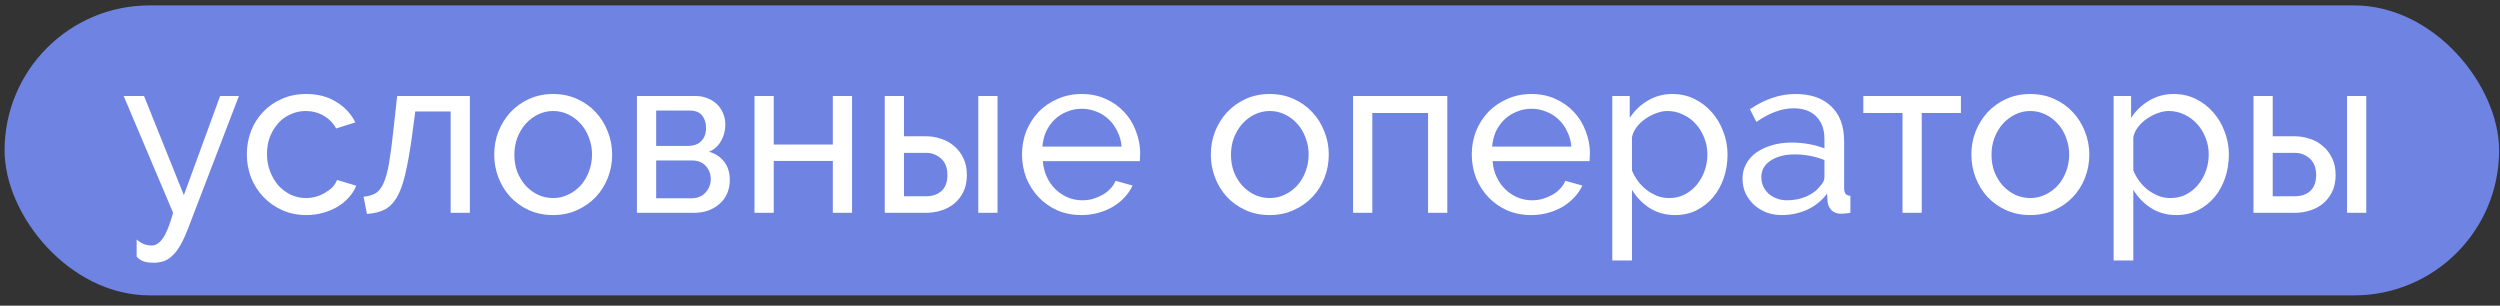
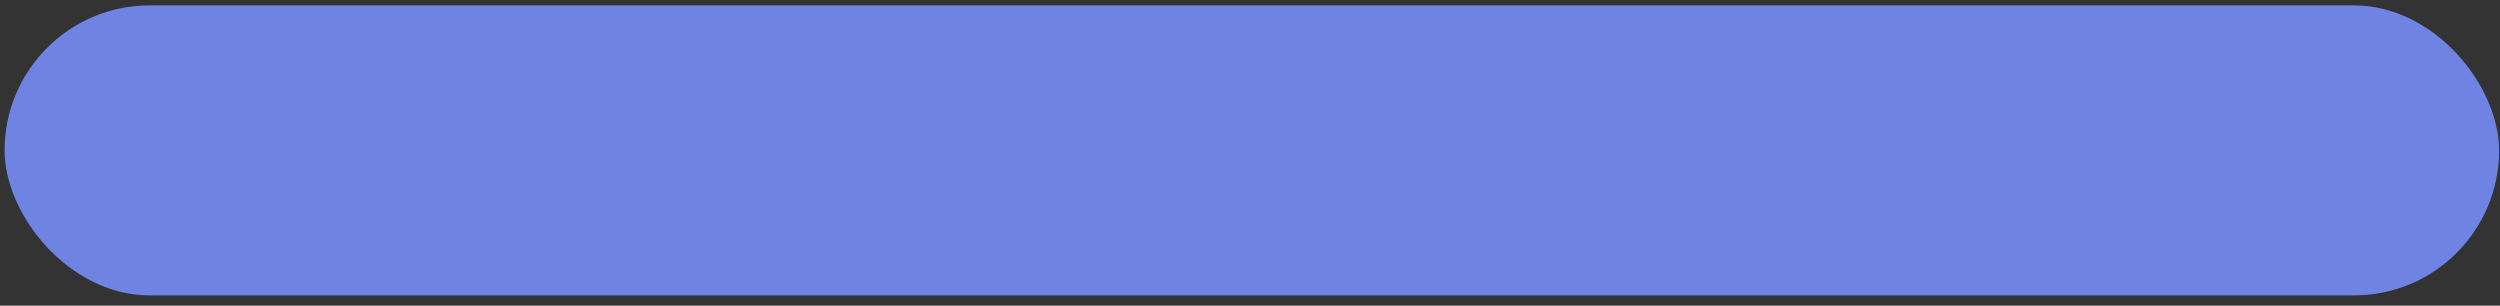
<svg xmlns="http://www.w3.org/2000/svg" width="229" height="28" viewBox="0 0 229 28" fill="none">
  <rect x="0" y="0" width="229" height="28" fill="#333333" stroke="none" />
  <rect x="0.419" y="0.495" width="228.499" height="26.562" rx="13.281" fill="#6F83E2" />
-   <path d="M12.517 21.934C12.749 22.139 12.974 22.282 13.193 22.364C13.425 22.447 13.665 22.488 13.911 22.488C14.266 22.488 14.601 22.269 14.915 21.831C15.229 21.394 15.544 20.615 15.858 19.495L11.328 8.794H13.193L16.842 17.875L20.163 8.794H21.885L17.211 20.971C16.979 21.572 16.746 22.071 16.514 22.467C16.295 22.863 16.056 23.178 15.796 23.41C15.55 23.656 15.284 23.827 14.997 23.922C14.71 24.018 14.396 24.066 14.054 24.066C13.699 24.066 13.398 24.025 13.152 23.943C12.92 23.861 12.708 23.718 12.517 23.512V21.934ZM22.61 14.124C22.61 13.372 22.74 12.662 22.999 11.992C23.259 11.322 23.628 10.742 24.106 10.249C24.584 9.744 25.152 9.348 25.808 9.061C26.477 8.76 27.222 8.61 28.042 8.61C29.108 8.61 30.024 8.849 30.789 9.327C31.568 9.792 32.156 10.42 32.552 11.213L30.789 11.766C30.516 11.261 30.133 10.871 29.641 10.598C29.149 10.311 28.602 10.168 28.001 10.168C27.509 10.168 27.044 10.27 26.607 10.475C26.17 10.666 25.794 10.94 25.48 11.295C25.165 11.65 24.913 12.067 24.721 12.545C24.544 13.024 24.455 13.55 24.455 14.124C24.455 14.684 24.55 15.21 24.742 15.702C24.933 16.194 25.186 16.625 25.5 16.994C25.828 17.349 26.204 17.629 26.628 17.834C27.065 18.039 27.529 18.142 28.021 18.142C28.336 18.142 28.643 18.101 28.944 18.019C29.258 17.923 29.538 17.8 29.785 17.65C30.044 17.499 30.27 17.328 30.461 17.137C30.652 16.932 30.789 16.714 30.871 16.481L32.634 17.014C32.47 17.41 32.237 17.773 31.937 18.101C31.65 18.429 31.308 18.709 30.912 18.941C30.516 19.174 30.071 19.358 29.579 19.495C29.101 19.631 28.596 19.7 28.062 19.7C27.256 19.7 26.518 19.549 25.849 19.249C25.179 18.948 24.605 18.545 24.127 18.039C23.648 17.534 23.273 16.946 22.999 16.276C22.74 15.593 22.61 14.876 22.61 14.124ZM33.304 18.019C33.742 17.978 34.104 17.875 34.391 17.711C34.691 17.534 34.938 17.226 35.129 16.789C35.334 16.338 35.505 15.716 35.641 14.923C35.778 14.117 35.915 13.072 36.051 11.787L36.379 8.794H43.041V19.495H41.279V10.209H38.04L37.732 12.525C37.541 13.919 37.336 15.067 37.117 15.969C36.912 16.857 36.653 17.568 36.338 18.101C36.024 18.62 35.648 18.989 35.211 19.208C34.773 19.426 34.24 19.556 33.612 19.597L33.304 18.019ZM50.662 19.7C49.856 19.7 49.118 19.549 48.448 19.249C47.792 18.948 47.225 18.545 46.747 18.039C46.282 17.534 45.92 16.946 45.66 16.276C45.401 15.607 45.271 14.903 45.271 14.165C45.271 13.413 45.401 12.703 45.66 12.033C45.934 11.363 46.303 10.776 46.767 10.27C47.246 9.764 47.813 9.361 48.469 9.061C49.139 8.76 49.87 8.61 50.662 8.61C51.455 8.61 52.186 8.76 52.856 9.061C53.525 9.361 54.093 9.764 54.557 10.27C55.035 10.776 55.404 11.363 55.664 12.033C55.937 12.703 56.074 13.413 56.074 14.165C56.074 14.903 55.944 15.607 55.685 16.276C55.425 16.946 55.056 17.534 54.578 18.039C54.099 18.545 53.525 18.948 52.856 19.249C52.2 19.549 51.469 19.7 50.662 19.7ZM47.116 14.185C47.116 14.746 47.205 15.265 47.382 15.743C47.574 16.222 47.827 16.638 48.141 16.994C48.469 17.349 48.845 17.629 49.268 17.834C49.706 18.039 50.17 18.142 50.662 18.142C51.154 18.142 51.612 18.039 52.036 17.834C52.473 17.629 52.856 17.349 53.184 16.994C53.512 16.625 53.764 16.201 53.942 15.723C54.133 15.231 54.229 14.705 54.229 14.144C54.229 13.598 54.133 13.085 53.942 12.607C53.764 12.115 53.512 11.691 53.184 11.336C52.856 10.967 52.473 10.68 52.036 10.475C51.612 10.27 51.154 10.168 50.662 10.168C50.17 10.168 49.706 10.277 49.268 10.495C48.845 10.7 48.469 10.988 48.141 11.356C47.827 11.712 47.574 12.135 47.382 12.627C47.205 13.106 47.116 13.625 47.116 14.185ZM63.733 8.794C64.116 8.794 64.471 8.862 64.799 8.999C65.127 9.122 65.414 9.3 65.66 9.532C65.906 9.764 66.097 10.044 66.234 10.373C66.371 10.687 66.439 11.035 66.439 11.418C66.439 11.65 66.412 11.889 66.357 12.135C66.302 12.368 66.214 12.6 66.091 12.832C65.981 13.051 65.831 13.256 65.64 13.447C65.448 13.639 65.216 13.789 64.943 13.898C65.53 14.062 65.995 14.37 66.337 14.821C66.678 15.258 66.849 15.812 66.849 16.481C66.849 16.932 66.767 17.349 66.603 17.732C66.439 18.101 66.207 18.415 65.906 18.675C65.619 18.934 65.271 19.139 64.861 19.29C64.464 19.426 64.02 19.495 63.528 19.495H58.342V8.794H63.733ZM63.016 13.365C63.535 13.365 63.938 13.222 64.225 12.935C64.526 12.634 64.676 12.224 64.676 11.705C64.676 11.268 64.56 10.899 64.328 10.598C64.095 10.284 63.706 10.127 63.159 10.127H60.105V13.365H63.016ZM63.323 18.162C63.87 18.162 64.3 17.991 64.615 17.65C64.943 17.294 65.107 16.878 65.107 16.399C65.107 15.948 64.956 15.552 64.656 15.21C64.355 14.869 63.925 14.698 63.364 14.698H60.105V18.162H63.323ZM70.874 13.242H76.286V8.794H78.049V19.495H76.286V14.739H70.874V19.495H69.111V8.794H70.874V13.242ZM81.042 8.794H82.805V12.484H84.835C85.299 12.484 85.75 12.559 86.188 12.709C86.638 12.846 87.035 13.065 87.376 13.365C87.732 13.652 88.019 14.021 88.237 14.472C88.456 14.91 88.566 15.429 88.566 16.03C88.566 16.632 88.456 17.151 88.237 17.588C88.019 18.026 87.732 18.388 87.376 18.675C87.035 18.948 86.638 19.153 86.188 19.29C85.737 19.426 85.279 19.495 84.814 19.495H81.042V8.794ZM89.611 8.794H91.374V19.495H89.611V8.794ZM84.814 17.978C85.402 17.978 85.873 17.82 86.228 17.506C86.597 17.178 86.782 16.686 86.782 16.03C86.782 15.361 86.584 14.855 86.188 14.513C85.805 14.172 85.354 14.001 84.835 14.001H82.805V17.978H84.814ZM99.069 19.7C98.263 19.7 97.525 19.556 96.855 19.269C96.186 18.968 95.612 18.565 95.133 18.06C94.655 17.554 94.279 16.966 94.006 16.297C93.746 15.613 93.616 14.896 93.616 14.144C93.616 13.393 93.746 12.682 94.006 12.012C94.279 11.343 94.655 10.755 95.133 10.249C95.625 9.744 96.206 9.348 96.876 9.061C97.545 8.76 98.283 8.61 99.09 8.61C99.896 8.61 100.627 8.76 101.283 9.061C101.953 9.361 102.52 9.764 102.984 10.27C103.449 10.762 103.804 11.343 104.05 12.012C104.31 12.668 104.44 13.352 104.44 14.062C104.44 14.213 104.433 14.349 104.419 14.472C104.419 14.595 104.413 14.691 104.399 14.759H95.523C95.564 15.292 95.687 15.777 95.892 16.215C96.097 16.652 96.363 17.028 96.691 17.342C97.019 17.657 97.388 17.902 97.798 18.08C98.222 18.258 98.666 18.347 99.13 18.347C99.459 18.347 99.78 18.306 100.094 18.224C100.408 18.128 100.702 18.005 100.975 17.855C101.249 17.704 101.488 17.52 101.693 17.301C101.912 17.083 102.076 16.837 102.185 16.563L103.743 16.994C103.565 17.39 103.319 17.752 103.005 18.08C102.704 18.408 102.349 18.695 101.939 18.941C101.543 19.174 101.098 19.358 100.606 19.495C100.115 19.631 99.602 19.7 99.069 19.7ZM102.738 13.427C102.697 12.921 102.568 12.457 102.349 12.033C102.144 11.596 101.877 11.227 101.549 10.926C101.235 10.625 100.866 10.393 100.442 10.229C100.019 10.051 99.568 9.963 99.09 9.963C98.611 9.963 98.16 10.051 97.737 10.229C97.313 10.393 96.937 10.632 96.609 10.947C96.295 11.247 96.035 11.609 95.83 12.033C95.639 12.457 95.523 12.921 95.482 13.427H102.738ZM116.304 19.7C115.497 19.7 114.759 19.549 114.09 19.249C113.434 18.948 112.867 18.545 112.388 18.039C111.924 17.534 111.562 16.946 111.302 16.276C111.042 15.607 110.912 14.903 110.912 14.165C110.912 13.413 111.042 12.703 111.302 12.033C111.575 11.363 111.944 10.776 112.409 10.27C112.887 9.764 113.454 9.361 114.11 9.061C114.78 8.76 115.511 8.61 116.304 8.61C117.096 8.61 117.828 8.76 118.497 9.061C119.167 9.361 119.734 9.764 120.199 10.27C120.677 10.776 121.046 11.363 121.306 12.033C121.579 12.703 121.716 13.413 121.716 14.165C121.716 14.903 121.586 15.607 121.326 16.276C121.066 16.946 120.697 17.534 120.219 18.039C119.741 18.545 119.167 18.948 118.497 19.249C117.841 19.549 117.11 19.7 116.304 19.7ZM112.757 14.185C112.757 14.746 112.846 15.265 113.024 15.743C113.215 16.222 113.468 16.638 113.782 16.994C114.11 17.349 114.486 17.629 114.91 17.834C115.347 18.039 115.812 18.142 116.304 18.142C116.796 18.142 117.254 18.039 117.677 17.834C118.115 17.629 118.497 17.349 118.825 16.994C119.153 16.625 119.406 16.201 119.584 15.723C119.775 15.231 119.871 14.705 119.871 14.144C119.871 13.598 119.775 13.085 119.584 12.607C119.406 12.115 119.153 11.691 118.825 11.336C118.497 10.967 118.115 10.68 117.677 10.475C117.254 10.27 116.796 10.168 116.304 10.168C115.812 10.168 115.347 10.277 114.91 10.495C114.486 10.7 114.11 10.988 113.782 11.356C113.468 11.712 113.215 12.135 113.024 12.627C112.846 13.106 112.757 13.625 112.757 14.185ZM132.573 19.495H130.81V10.352H125.705V19.495H123.942V8.794H132.573V19.495ZM140.268 19.7C139.461 19.7 138.723 19.556 138.054 19.269C137.384 18.968 136.81 18.565 136.332 18.06C135.853 17.554 135.478 16.966 135.204 16.297C134.945 15.613 134.815 14.896 134.815 14.144C134.815 13.393 134.945 12.682 135.204 12.012C135.478 11.343 135.853 10.755 136.332 10.249C136.824 9.744 137.405 9.348 138.074 9.061C138.744 8.76 139.482 8.61 140.288 8.61C141.094 8.61 141.826 8.76 142.482 9.061C143.151 9.361 143.718 9.764 144.183 10.27C144.648 10.762 145.003 11.343 145.249 12.012C145.509 12.668 145.638 13.352 145.638 14.062C145.638 14.213 145.632 14.349 145.618 14.472C145.618 14.595 145.611 14.691 145.597 14.759H136.721C136.762 15.292 136.885 15.777 137.09 16.215C137.295 16.652 137.562 17.028 137.89 17.342C138.218 17.657 138.587 17.902 138.997 18.08C139.42 18.258 139.864 18.347 140.329 18.347C140.657 18.347 140.978 18.306 141.293 18.224C141.607 18.128 141.901 18.005 142.174 17.855C142.447 17.704 142.687 17.52 142.892 17.301C143.11 17.083 143.274 16.837 143.384 16.563L144.941 16.994C144.764 17.39 144.518 17.752 144.203 18.08C143.903 18.408 143.548 18.695 143.138 18.941C142.741 19.174 142.297 19.358 141.805 19.495C141.313 19.631 140.801 19.7 140.268 19.7ZM143.937 13.427C143.896 12.921 143.766 12.457 143.548 12.033C143.343 11.596 143.076 11.227 142.748 10.926C142.434 10.625 142.065 10.393 141.641 10.229C141.217 10.051 140.766 9.963 140.288 9.963C139.81 9.963 139.359 10.051 138.935 10.229C138.512 10.393 138.136 10.632 137.808 10.947C137.493 11.247 137.234 11.609 137.029 12.033C136.837 12.457 136.721 12.921 136.68 13.427H143.937ZM153.445 19.7C152.557 19.7 151.771 19.481 151.088 19.044C150.418 18.606 149.885 18.053 149.489 17.383V23.861H147.685V8.794H149.284V10.803C149.707 10.147 150.254 9.621 150.924 9.225C151.607 8.815 152.358 8.61 153.178 8.61C153.916 8.61 154.593 8.76 155.208 9.061C155.823 9.361 156.356 9.771 156.807 10.29C157.258 10.796 157.606 11.384 157.852 12.053C158.112 12.723 158.242 13.42 158.242 14.144C158.242 14.91 158.126 15.634 157.893 16.317C157.661 16.987 157.333 17.575 156.909 18.08C156.486 18.572 155.98 18.968 155.392 19.269C154.805 19.556 154.156 19.7 153.445 19.7ZM152.891 18.142C153.424 18.142 153.903 18.032 154.326 17.814C154.764 17.581 155.133 17.281 155.433 16.912C155.748 16.529 155.987 16.099 156.151 15.62C156.315 15.142 156.397 14.65 156.397 14.144C156.397 13.611 156.301 13.106 156.11 12.627C155.919 12.135 155.659 11.712 155.331 11.356C155.003 10.988 154.613 10.7 154.162 10.495C153.725 10.277 153.247 10.168 152.727 10.168C152.399 10.168 152.058 10.236 151.703 10.373C151.361 10.495 151.033 10.666 150.719 10.885C150.418 11.09 150.151 11.343 149.919 11.643C149.7 11.93 149.557 12.238 149.489 12.566V15.62C149.639 15.976 149.83 16.31 150.063 16.625C150.295 16.925 150.561 17.192 150.862 17.424C151.163 17.643 151.484 17.82 151.826 17.957C152.167 18.08 152.522 18.142 152.891 18.142ZM163.203 19.7C162.697 19.7 162.225 19.618 161.788 19.454C161.351 19.276 160.968 19.037 160.64 18.736C160.326 18.436 160.073 18.087 159.882 17.691C159.704 17.281 159.615 16.837 159.615 16.358C159.615 15.866 159.725 15.422 159.943 15.026C160.162 14.616 160.469 14.267 160.866 13.98C161.276 13.693 161.754 13.468 162.301 13.304C162.861 13.14 163.469 13.058 164.125 13.058C164.644 13.058 165.171 13.106 165.703 13.201C166.236 13.297 166.708 13.427 167.118 13.591V12.73C167.118 11.855 166.872 11.172 166.38 10.68C165.888 10.174 165.191 9.921 164.289 9.921C163.209 9.921 162.075 10.338 160.886 11.172L160.292 10.004C161.672 9.074 163.059 8.61 164.453 8.61C165.861 8.61 166.954 8.985 167.733 9.737C168.526 10.489 168.922 11.548 168.922 12.914V17.281C168.922 17.704 169.113 17.923 169.496 17.937V19.495C169.305 19.522 169.147 19.543 169.024 19.556C168.901 19.57 168.772 19.577 168.635 19.577C168.28 19.577 167.993 19.474 167.774 19.269C167.569 19.05 167.446 18.791 167.405 18.49L167.364 17.732C166.886 18.374 166.277 18.866 165.539 19.208C164.815 19.536 164.036 19.7 163.203 19.7ZM163.674 18.347C164.316 18.347 164.911 18.23 165.457 17.998C166.018 17.752 166.441 17.431 166.728 17.035C166.988 16.775 167.118 16.509 167.118 16.235V14.657C166.243 14.315 165.334 14.144 164.392 14.144C163.49 14.144 162.752 14.336 162.178 14.718C161.617 15.101 161.337 15.6 161.337 16.215C161.337 16.515 161.392 16.796 161.501 17.055C161.624 17.315 161.788 17.54 161.993 17.732C162.212 17.923 162.465 18.073 162.752 18.183C163.039 18.292 163.346 18.347 163.674 18.347ZM176.032 19.495H174.269V10.352H170.681V8.794H179.619V10.352H176.032V19.495ZM185.969 19.7C185.163 19.7 184.425 19.549 183.755 19.249C183.099 18.948 182.532 18.545 182.054 18.039C181.589 17.534 181.227 16.946 180.967 16.276C180.708 15.607 180.578 14.903 180.578 14.165C180.578 13.413 180.708 12.703 180.967 12.033C181.241 11.363 181.61 10.776 182.074 10.27C182.552 9.764 183.12 9.361 183.776 9.061C184.445 8.76 185.176 8.61 185.969 8.61C186.762 8.61 187.493 8.76 188.162 9.061C188.832 9.361 189.399 9.764 189.864 10.27C190.342 10.776 190.711 11.363 190.971 12.033C191.244 12.703 191.381 13.413 191.381 14.165C191.381 14.903 191.251 15.607 190.991 16.276C190.732 16.946 190.363 17.534 189.884 18.039C189.406 18.545 188.832 18.948 188.162 19.249C187.506 19.549 186.775 19.7 185.969 19.7ZM182.423 14.185C182.423 14.746 182.511 15.265 182.689 15.743C182.88 16.222 183.133 16.638 183.448 16.994C183.776 17.349 184.151 17.629 184.575 17.834C185.012 18.039 185.477 18.142 185.969 18.142C186.461 18.142 186.919 18.039 187.342 17.834C187.78 17.629 188.162 17.349 188.49 16.994C188.818 16.625 189.071 16.201 189.249 15.723C189.44 15.231 189.536 14.705 189.536 14.144C189.536 13.598 189.44 13.085 189.249 12.607C189.071 12.115 188.818 11.691 188.49 11.336C188.162 10.967 187.78 10.68 187.342 10.475C186.919 10.27 186.461 10.168 185.969 10.168C185.477 10.168 185.012 10.277 184.575 10.495C184.151 10.7 183.776 10.988 183.448 11.356C183.133 11.712 182.88 12.135 182.689 12.627C182.511 13.106 182.423 13.625 182.423 14.185ZM199.368 19.7C198.48 19.7 197.694 19.481 197.011 19.044C196.341 18.606 195.808 18.053 195.412 17.383V23.861H193.608V8.794H195.207V10.803C195.63 10.147 196.177 9.621 196.847 9.225C197.53 8.815 198.282 8.61 199.101 8.61C199.839 8.61 200.516 8.76 201.131 9.061C201.746 9.361 202.279 9.771 202.73 10.29C203.181 10.796 203.529 11.384 203.775 12.053C204.035 12.723 204.165 13.42 204.165 14.144C204.165 14.91 204.049 15.634 203.816 16.317C203.584 16.987 203.256 17.575 202.832 18.08C202.409 18.572 201.903 18.968 201.315 19.269C200.728 19.556 200.079 19.7 199.368 19.7ZM198.815 18.142C199.347 18.142 199.826 18.032 200.249 17.814C200.687 17.581 201.056 17.281 201.356 16.912C201.671 16.529 201.91 16.099 202.074 15.62C202.238 15.142 202.32 14.65 202.32 14.144C202.32 13.611 202.224 13.106 202.033 12.627C201.842 12.135 201.582 11.712 201.254 11.356C200.926 10.988 200.536 10.7 200.085 10.495C199.648 10.277 199.17 10.168 198.651 10.168C198.323 10.168 197.981 10.236 197.626 10.373C197.284 10.495 196.956 10.666 196.642 10.885C196.341 11.09 196.074 11.343 195.842 11.643C195.623 11.93 195.48 12.238 195.412 12.566V15.62C195.562 15.976 195.753 16.31 195.986 16.625C196.218 16.925 196.484 17.192 196.785 17.424C197.086 17.643 197.407 17.82 197.749 17.957C198.09 18.08 198.446 18.142 198.815 18.142ZM206.42 8.794H208.183V12.484H210.212C210.677 12.484 211.128 12.559 211.565 12.709C212.016 12.846 212.412 13.065 212.754 13.365C213.109 13.652 213.396 14.021 213.615 14.472C213.834 14.91 213.943 15.429 213.943 16.03C213.943 16.632 213.834 17.151 213.615 17.588C213.396 18.026 213.109 18.388 212.754 18.675C212.412 18.948 212.016 19.153 211.565 19.29C211.114 19.426 210.656 19.495 210.192 19.495H206.42V8.794ZM214.988 8.794H216.751V19.495H214.988V8.794ZM210.192 17.978C210.779 17.978 211.251 17.82 211.606 17.506C211.975 17.178 212.159 16.686 212.159 16.03C212.159 15.361 211.961 14.855 211.565 14.513C211.182 14.172 210.731 14.001 210.212 14.001H208.183V17.978H210.192Z" fill="white" />
</svg>